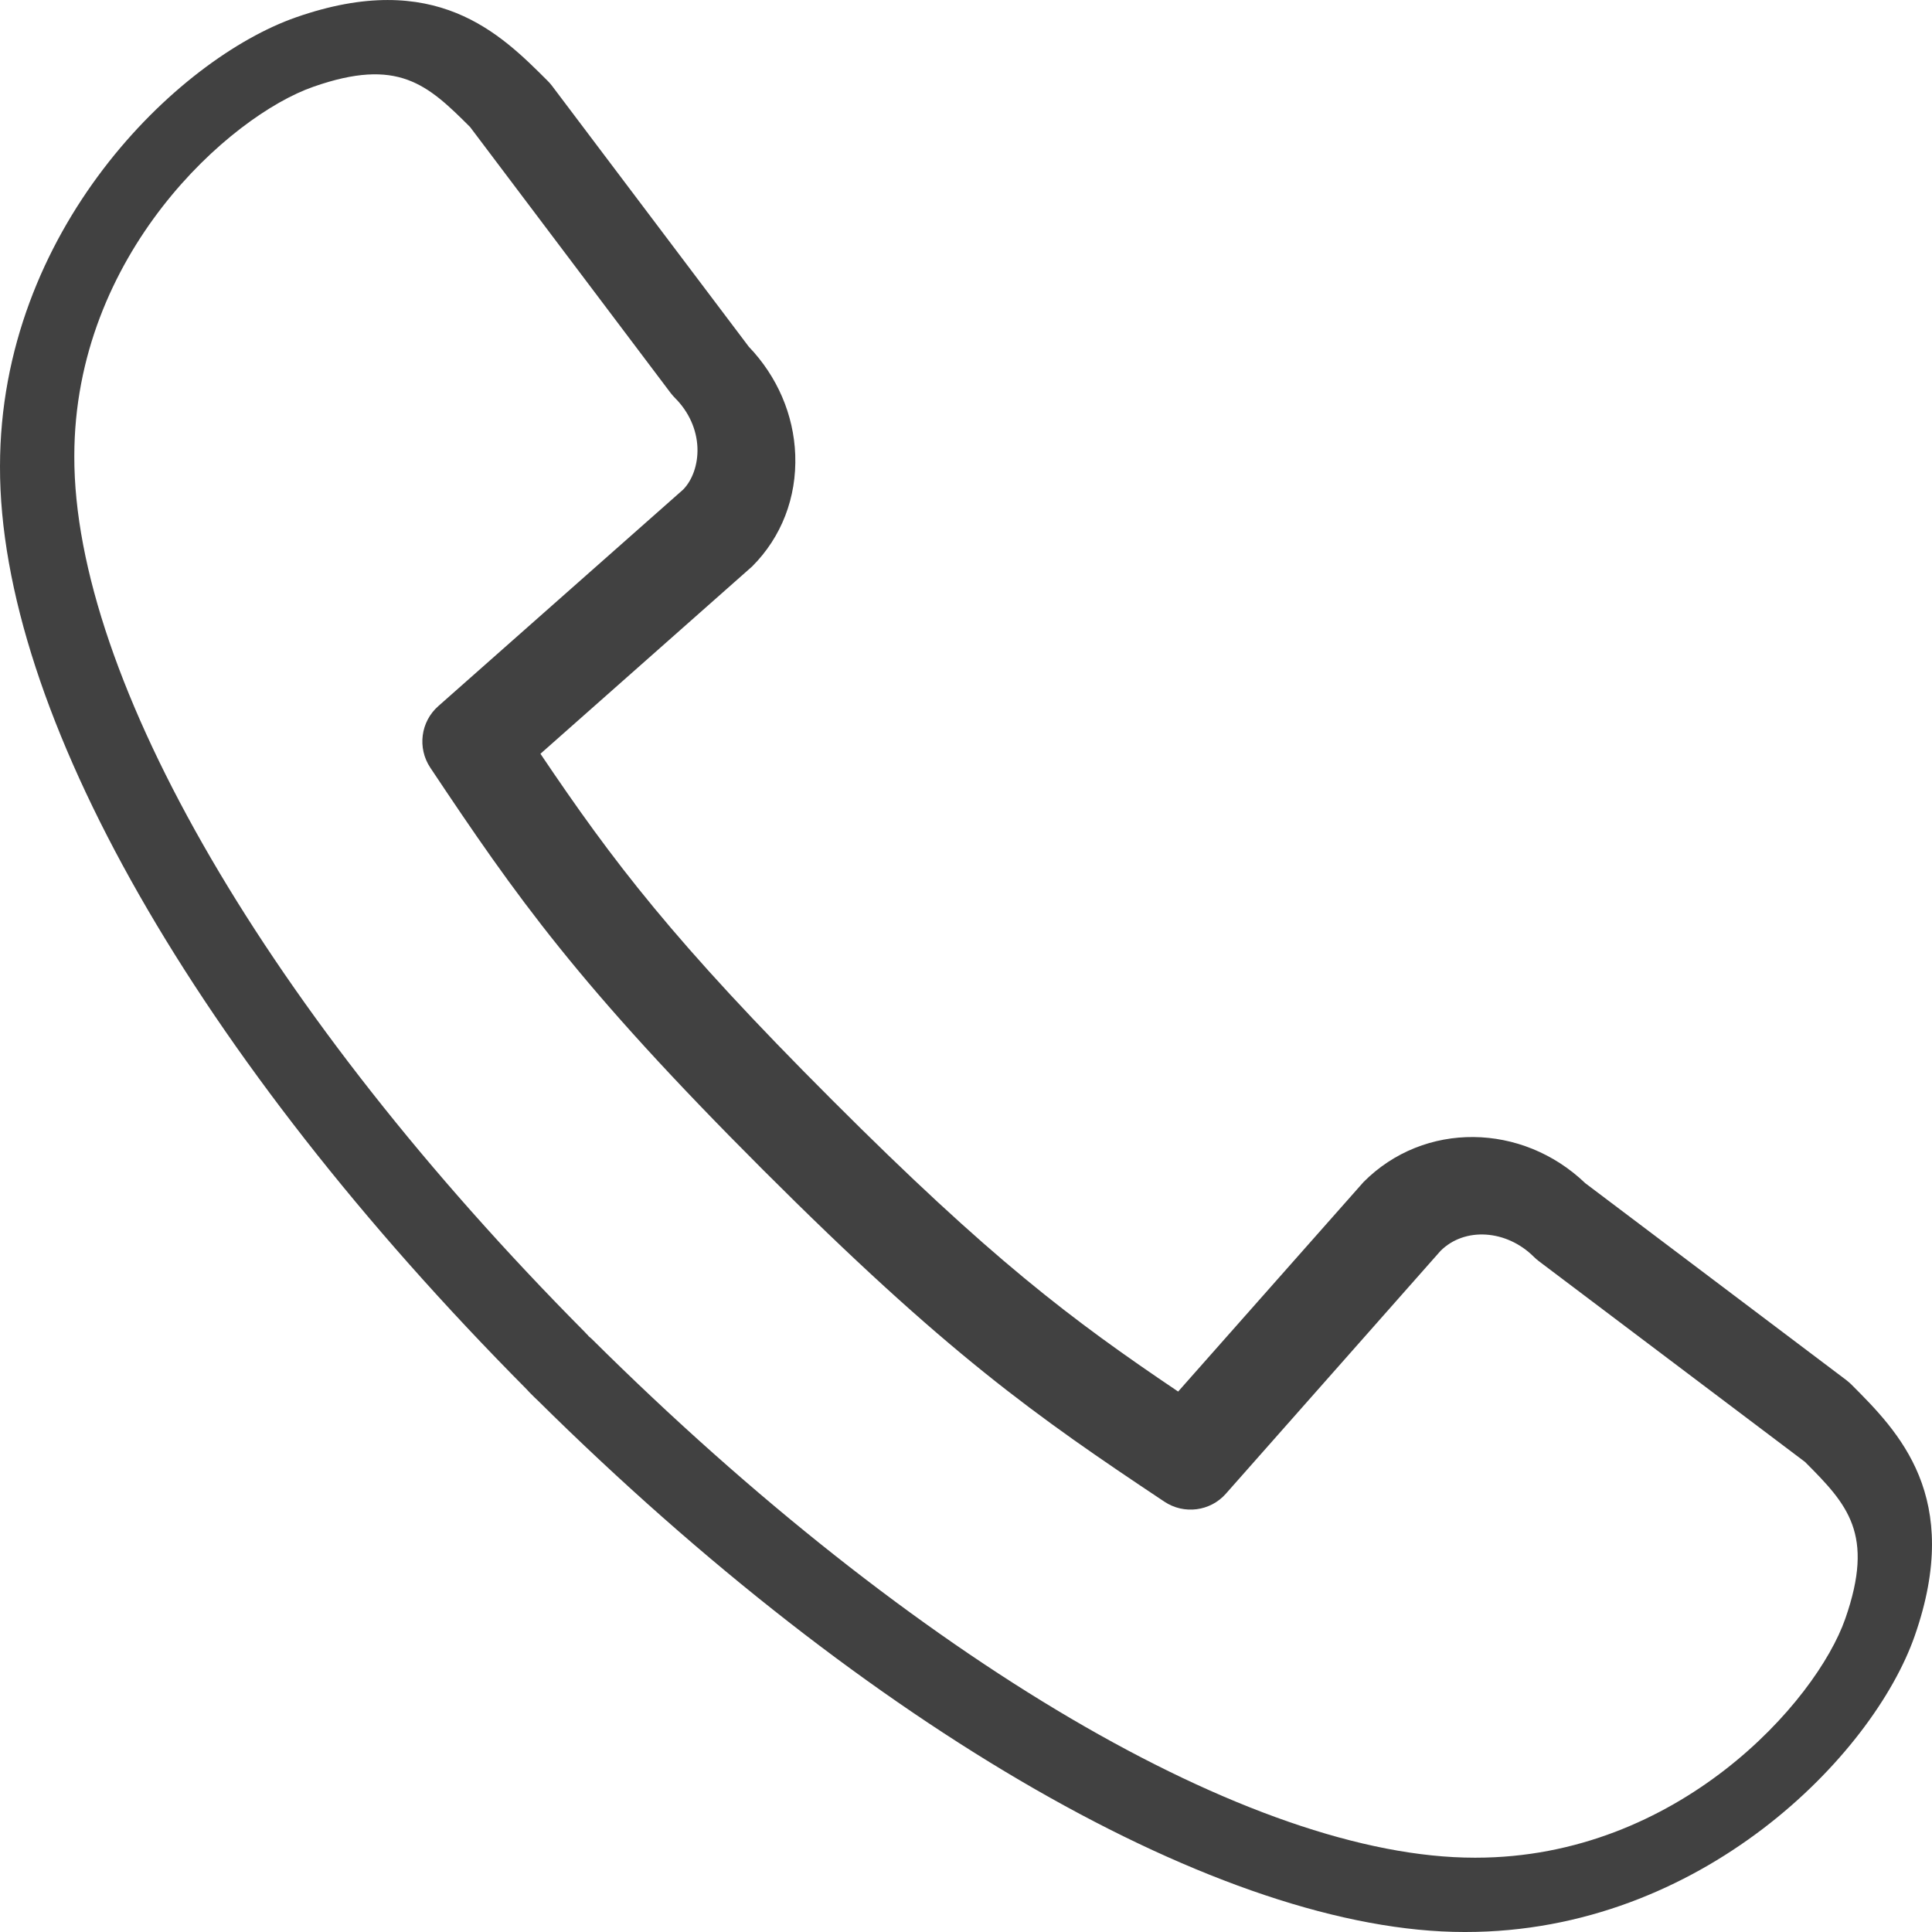
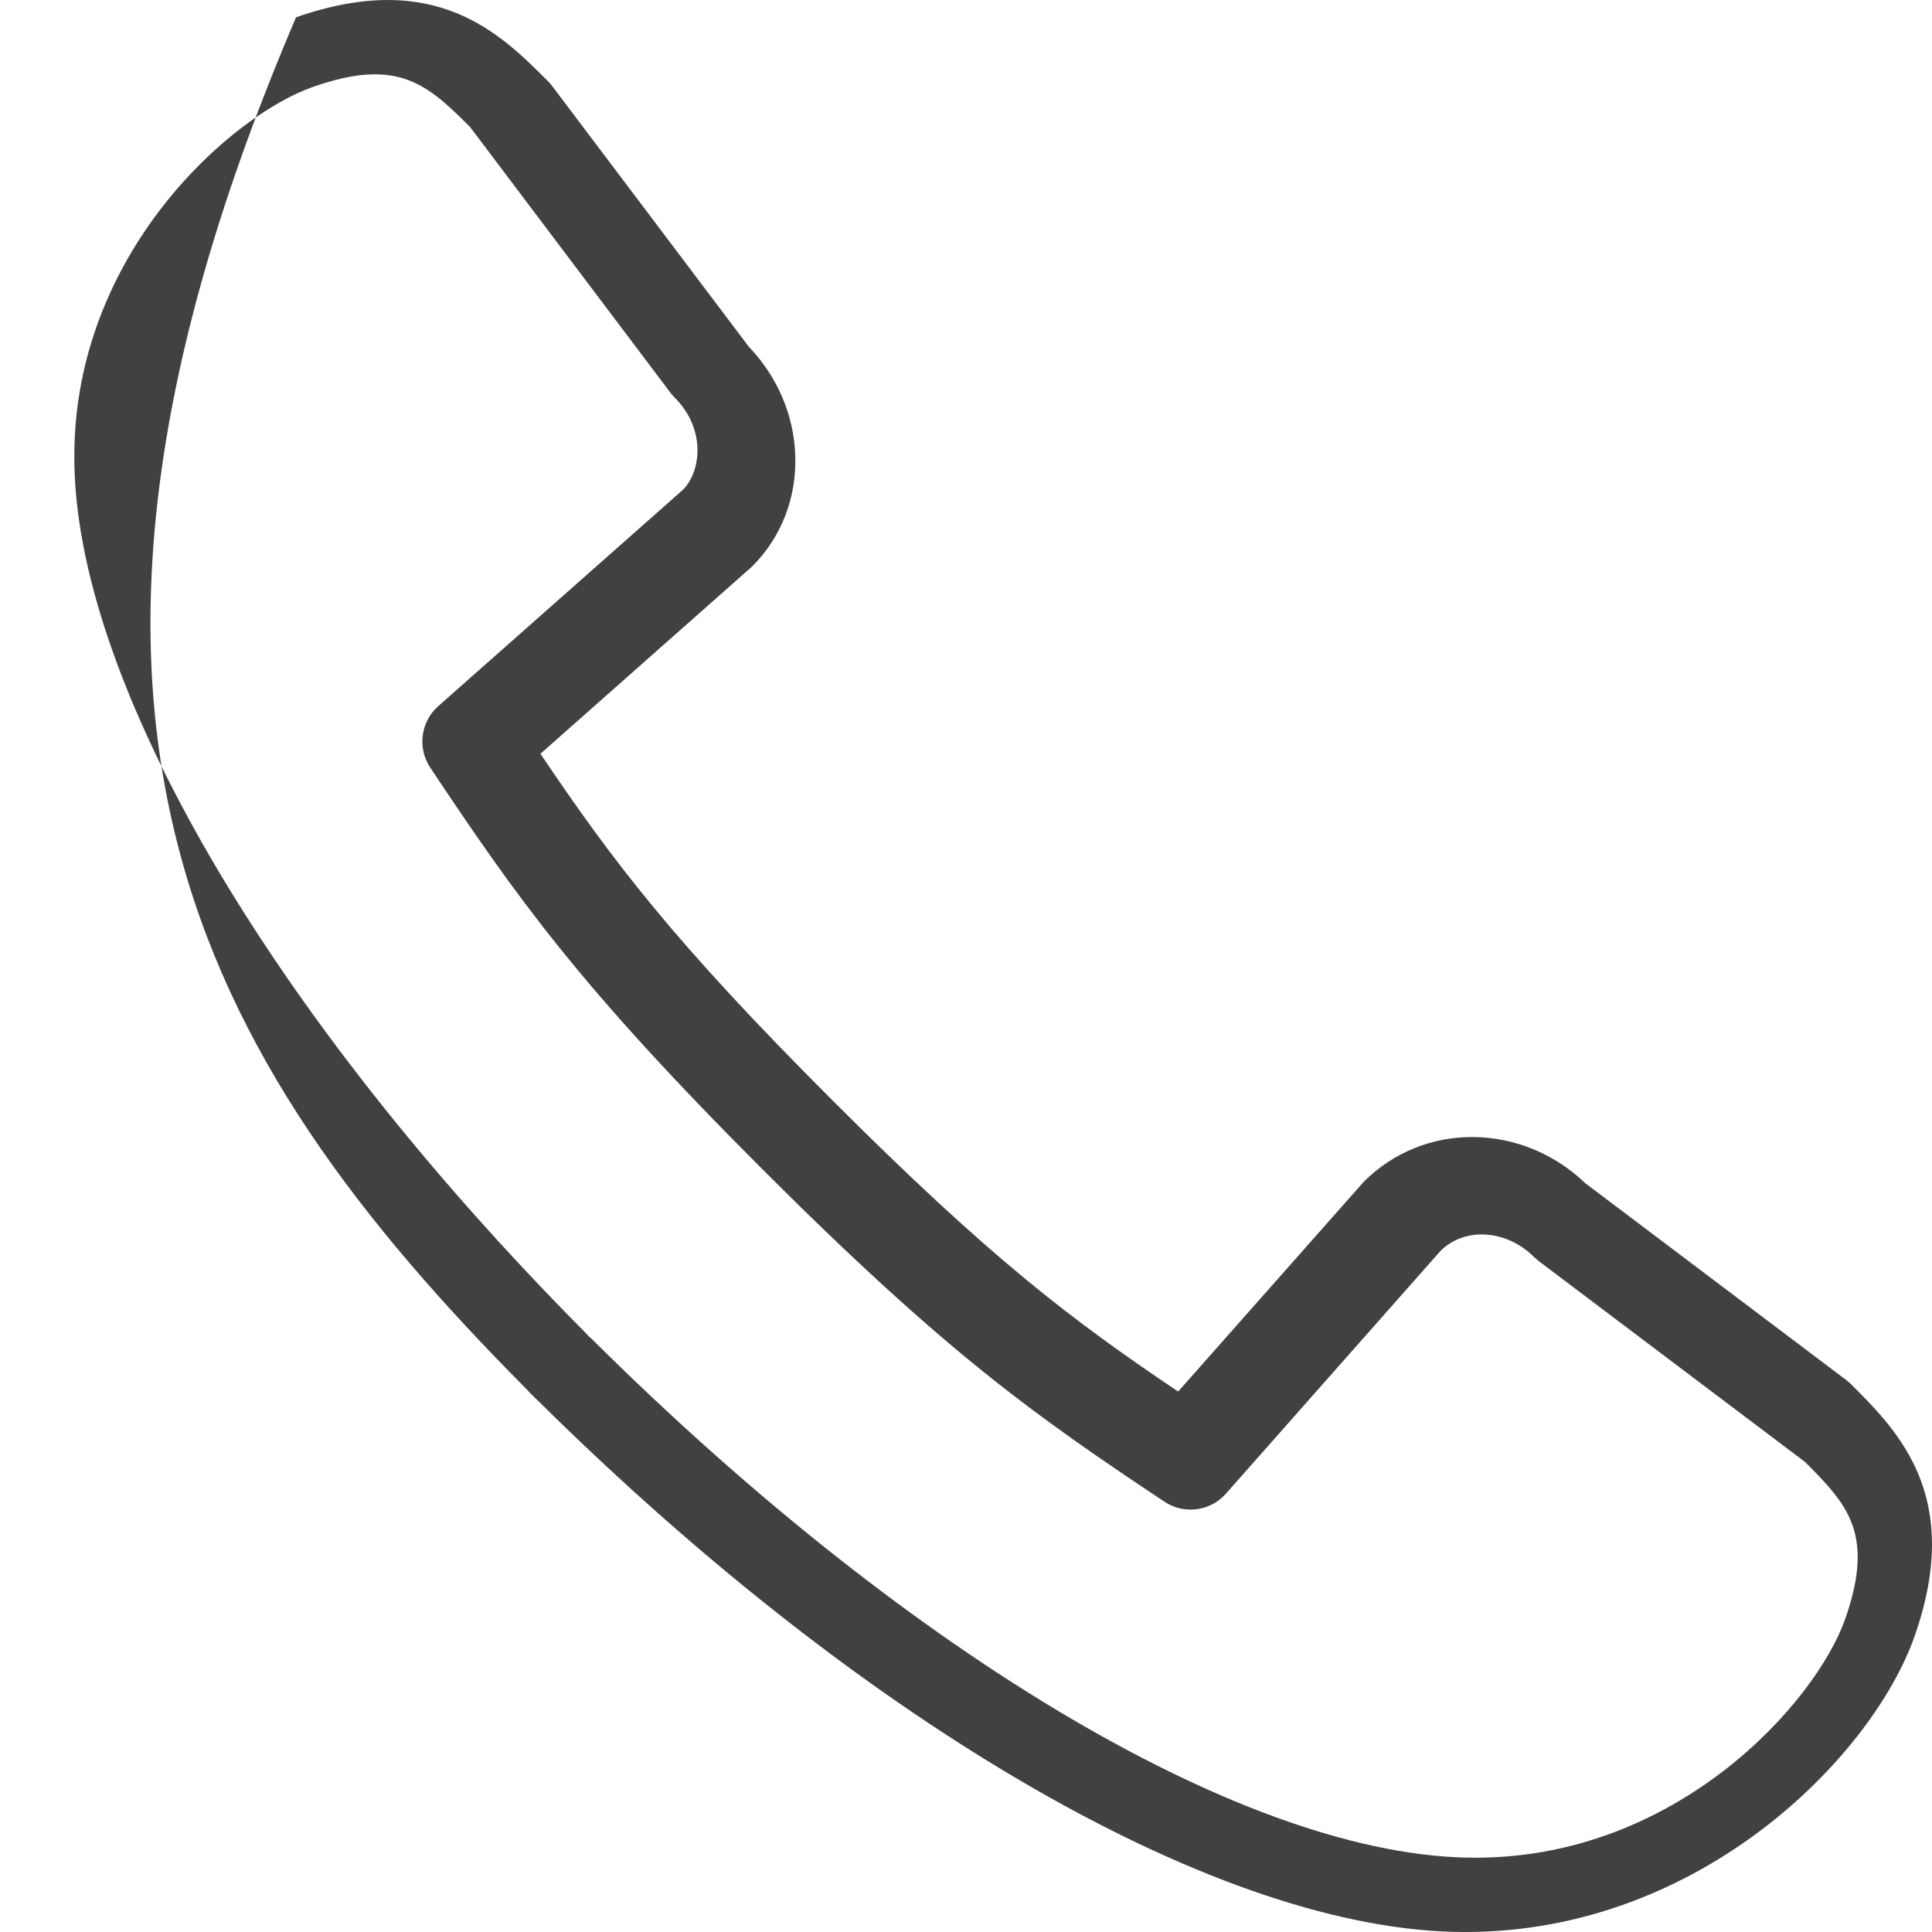
<svg xmlns="http://www.w3.org/2000/svg" width="26" height="26" viewBox="0 0 26 26" fill="none">
-   <path fill-rule="evenodd" clip-rule="evenodd" d="M24.833 21.784C24.441 22.905 22.581 25 19.859 25H19.846C16.854 25 12.305 22.329 7.971 18.026C7.953 18.009 7.936 17.993 7.917 17.979L7.919 17.977L7.896 17.954C7.886 17.943 7.876 17.932 7.866 17.922C3.624 13.649 0.993 9.135 1 6.14C1 3.42 3.095 1.559 4.216 1.168C5.357 0.768 5.753 1.137 6.326 1.709L9.027 5.291C9.045 5.314 9.065 5.337 9.085 5.357C9.27 5.542 9.377 5.78 9.386 6.027C9.394 6.255 9.316 6.464 9.193 6.589L5.898 9.503C5.66 9.713 5.615 10.066 5.79 10.33C6.948 12.067 7.782 13.257 10.263 15.738C12.743 18.218 13.933 19.052 15.67 20.209C15.934 20.385 16.288 20.339 16.497 20.102L19.385 16.835C19.709 16.51 20.274 16.546 20.643 16.915C20.664 16.936 20.686 16.955 20.71 16.973L24.291 19.674C24.863 20.247 25.232 20.642 24.833 21.784ZM24.913 18.63L24.912 18.629C24.891 18.609 24.869 18.59 24.846 18.572L21.334 15.923C20.485 15.109 19.168 15.086 18.351 15.906L15.855 18.727C14.411 17.754 13.333 16.939 11.198 14.803C9.061 12.667 8.246 11.588 7.273 10.144L10.121 7.624C10.517 7.229 10.723 6.695 10.702 6.121C10.682 5.581 10.46 5.066 10.077 4.666L7.428 1.154C7.411 1.131 7.39 1.108 7.37 1.088C6.733 0.451 5.86 -0.423 3.984 0.233C2.378 0.794 3.56518e-05 3.103 3.56518e-05 6.277C-0.008 9.576 2.642 14.219 7.088 18.697C7.098 18.709 7.109 18.72 7.12 18.732L7.158 18.77C7.16 18.773 7.191 18.803 7.194 18.806C7.207 18.819 7.221 18.832 7.234 18.844C11.696 23.261 16.47 26 19.708 26H19.722C22.897 26 25.206 23.622 25.767 22.016C26.423 20.141 25.55 19.268 24.913 18.63Z" fill="#414141" />
+   <path fill-rule="evenodd" clip-rule="evenodd" d="M24.833 21.784C24.441 22.905 22.581 25 19.859 25H19.846C16.854 25 12.305 22.329 7.971 18.026C7.953 18.009 7.936 17.993 7.917 17.979L7.919 17.977L7.896 17.954C7.886 17.943 7.876 17.932 7.866 17.922C3.624 13.649 0.993 9.135 1 6.14C1 3.42 3.095 1.559 4.216 1.168C5.357 0.768 5.753 1.137 6.326 1.709L9.027 5.291C9.045 5.314 9.065 5.337 9.085 5.357C9.27 5.542 9.377 5.78 9.386 6.027C9.394 6.255 9.316 6.464 9.193 6.589L5.898 9.503C5.66 9.713 5.615 10.066 5.79 10.33C6.948 12.067 7.782 13.257 10.263 15.738C12.743 18.218 13.933 19.052 15.67 20.209C15.934 20.385 16.288 20.339 16.497 20.102L19.385 16.835C19.709 16.51 20.274 16.546 20.643 16.915C20.664 16.936 20.686 16.955 20.71 16.973L24.291 19.674C24.863 20.247 25.232 20.642 24.833 21.784ZM24.913 18.63L24.912 18.629C24.891 18.609 24.869 18.59 24.846 18.572L21.334 15.923C20.485 15.109 19.168 15.086 18.351 15.906L15.855 18.727C14.411 17.754 13.333 16.939 11.198 14.803C9.061 12.667 8.246 11.588 7.273 10.144L10.121 7.624C10.517 7.229 10.723 6.695 10.702 6.121C10.682 5.581 10.46 5.066 10.077 4.666L7.428 1.154C7.411 1.131 7.39 1.108 7.37 1.088C6.733 0.451 5.86 -0.423 3.984 0.233C-0.008 9.576 2.642 14.219 7.088 18.697C7.098 18.709 7.109 18.72 7.12 18.732L7.158 18.77C7.16 18.773 7.191 18.803 7.194 18.806C7.207 18.819 7.221 18.832 7.234 18.844C11.696 23.261 16.47 26 19.708 26H19.722C22.897 26 25.206 23.622 25.767 22.016C26.423 20.141 25.55 19.268 24.913 18.63Z" fill="#414141" />
</svg>